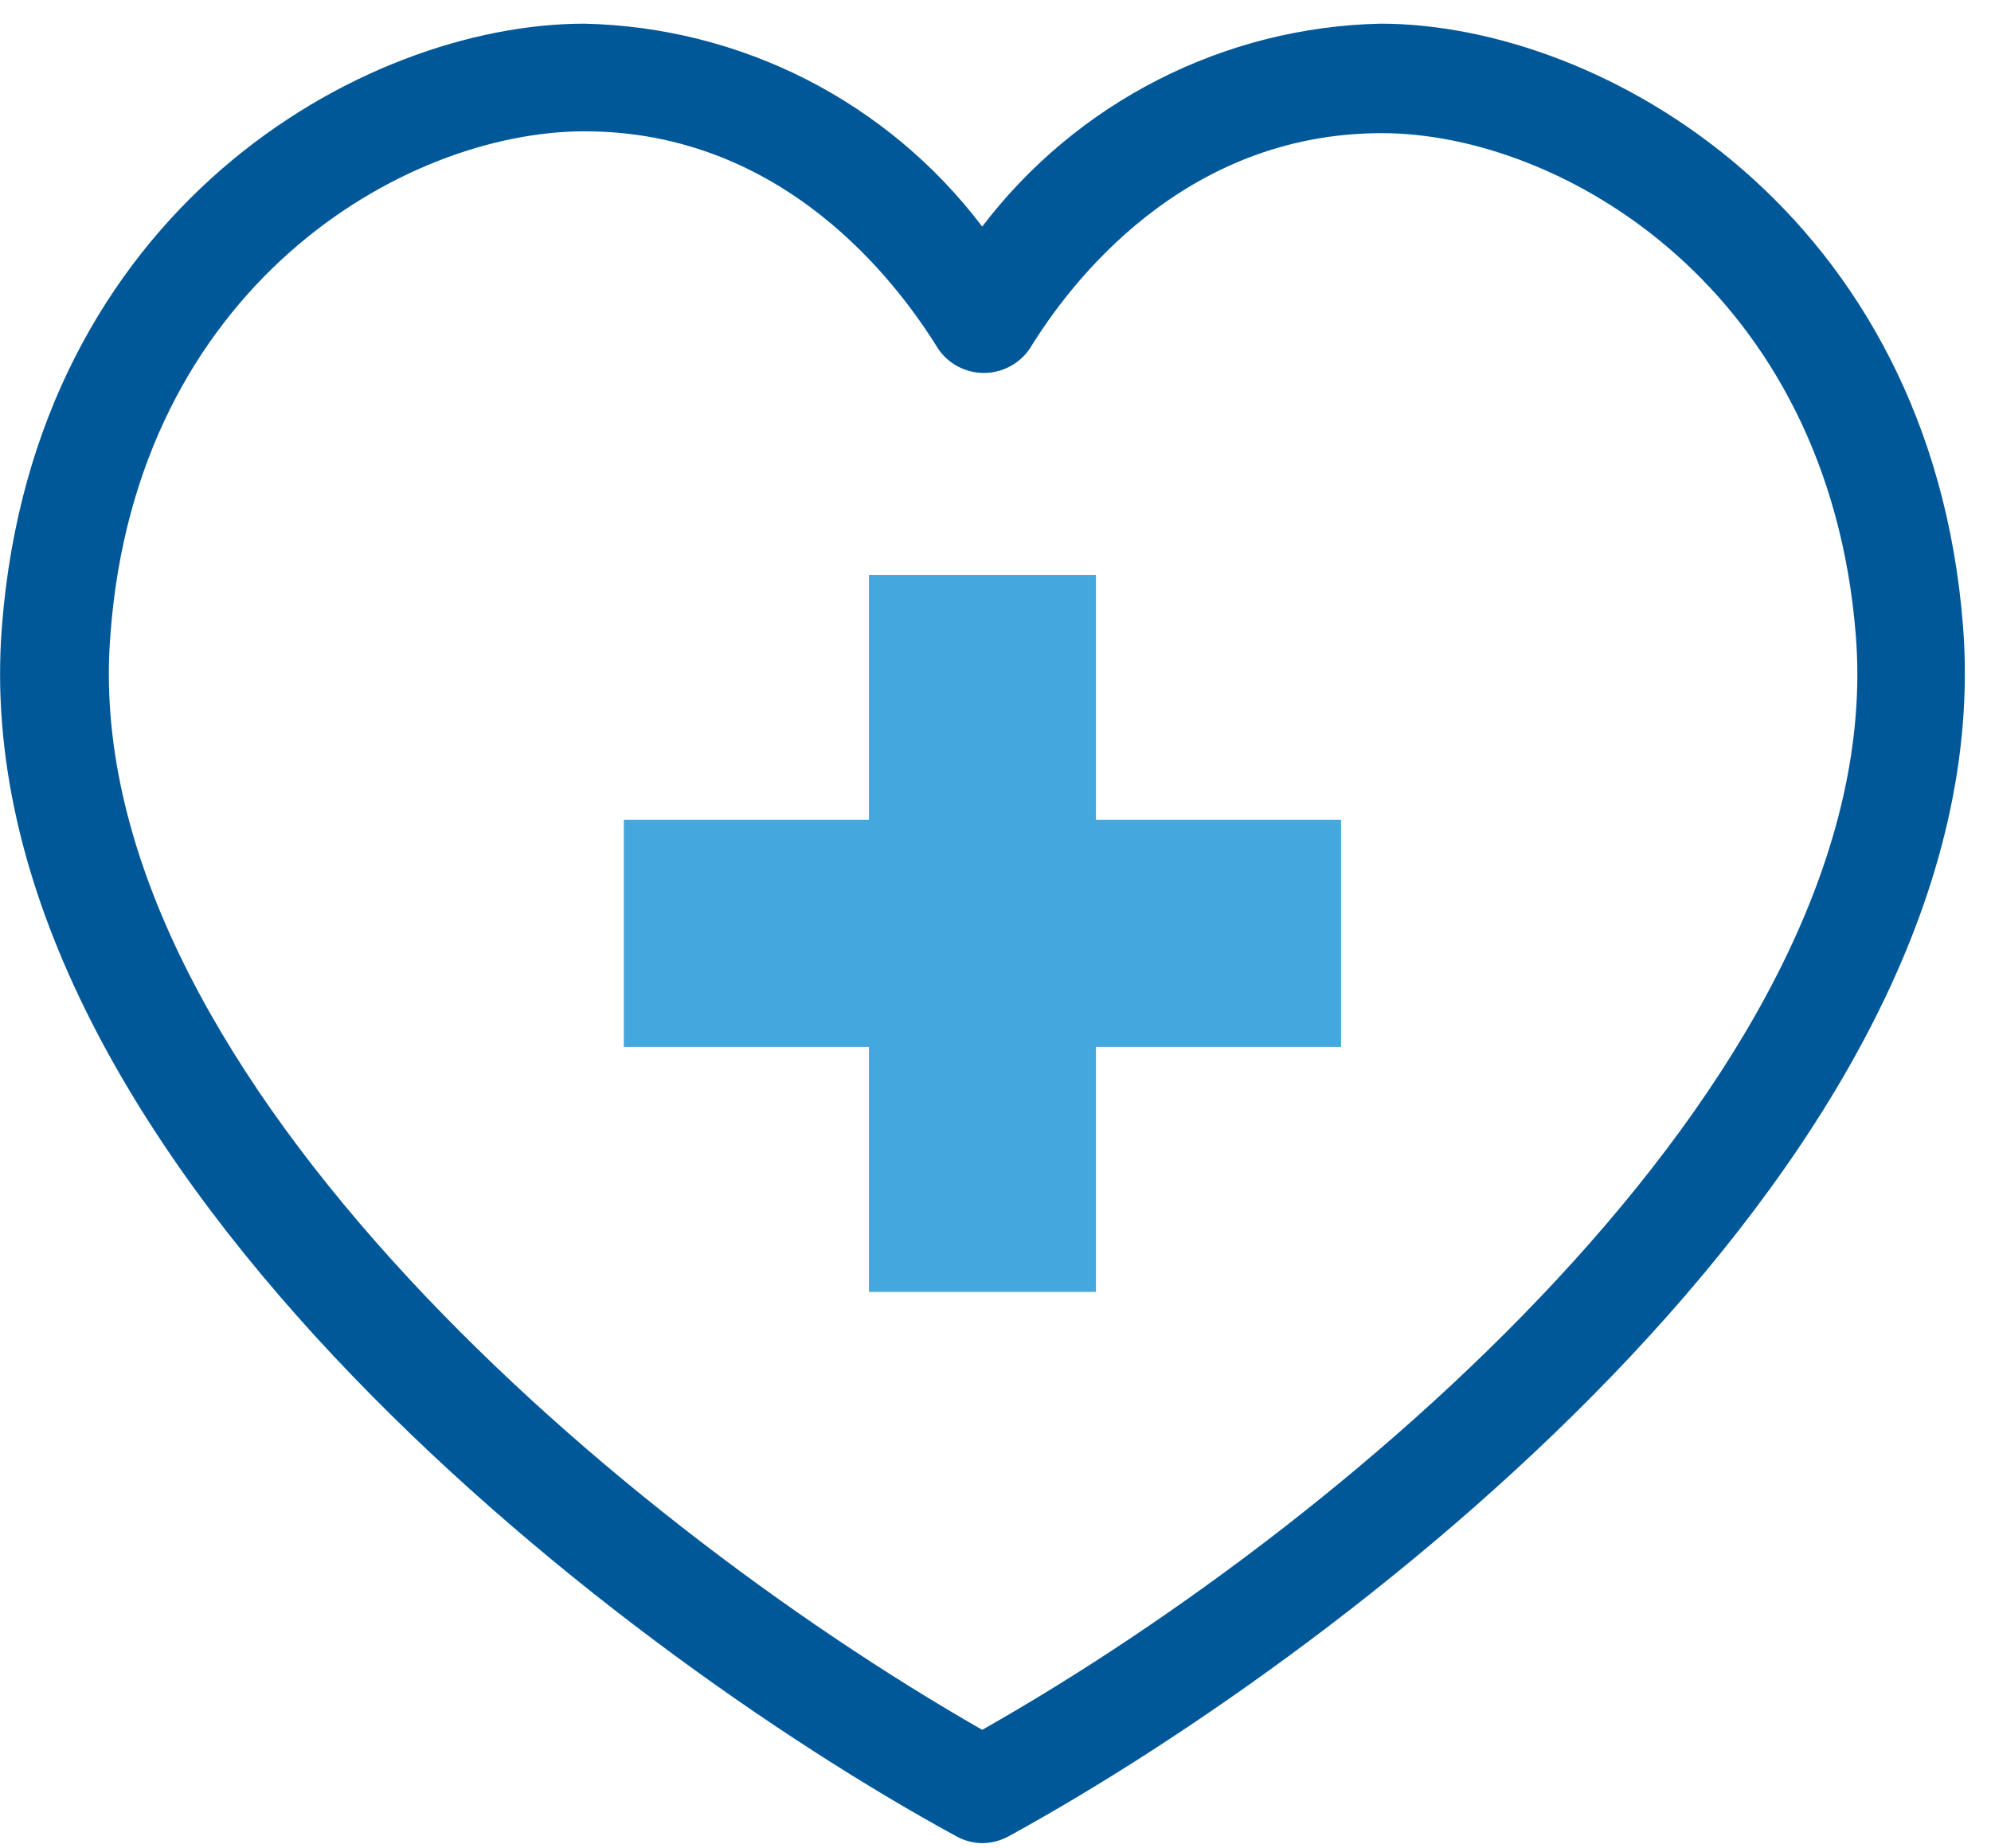
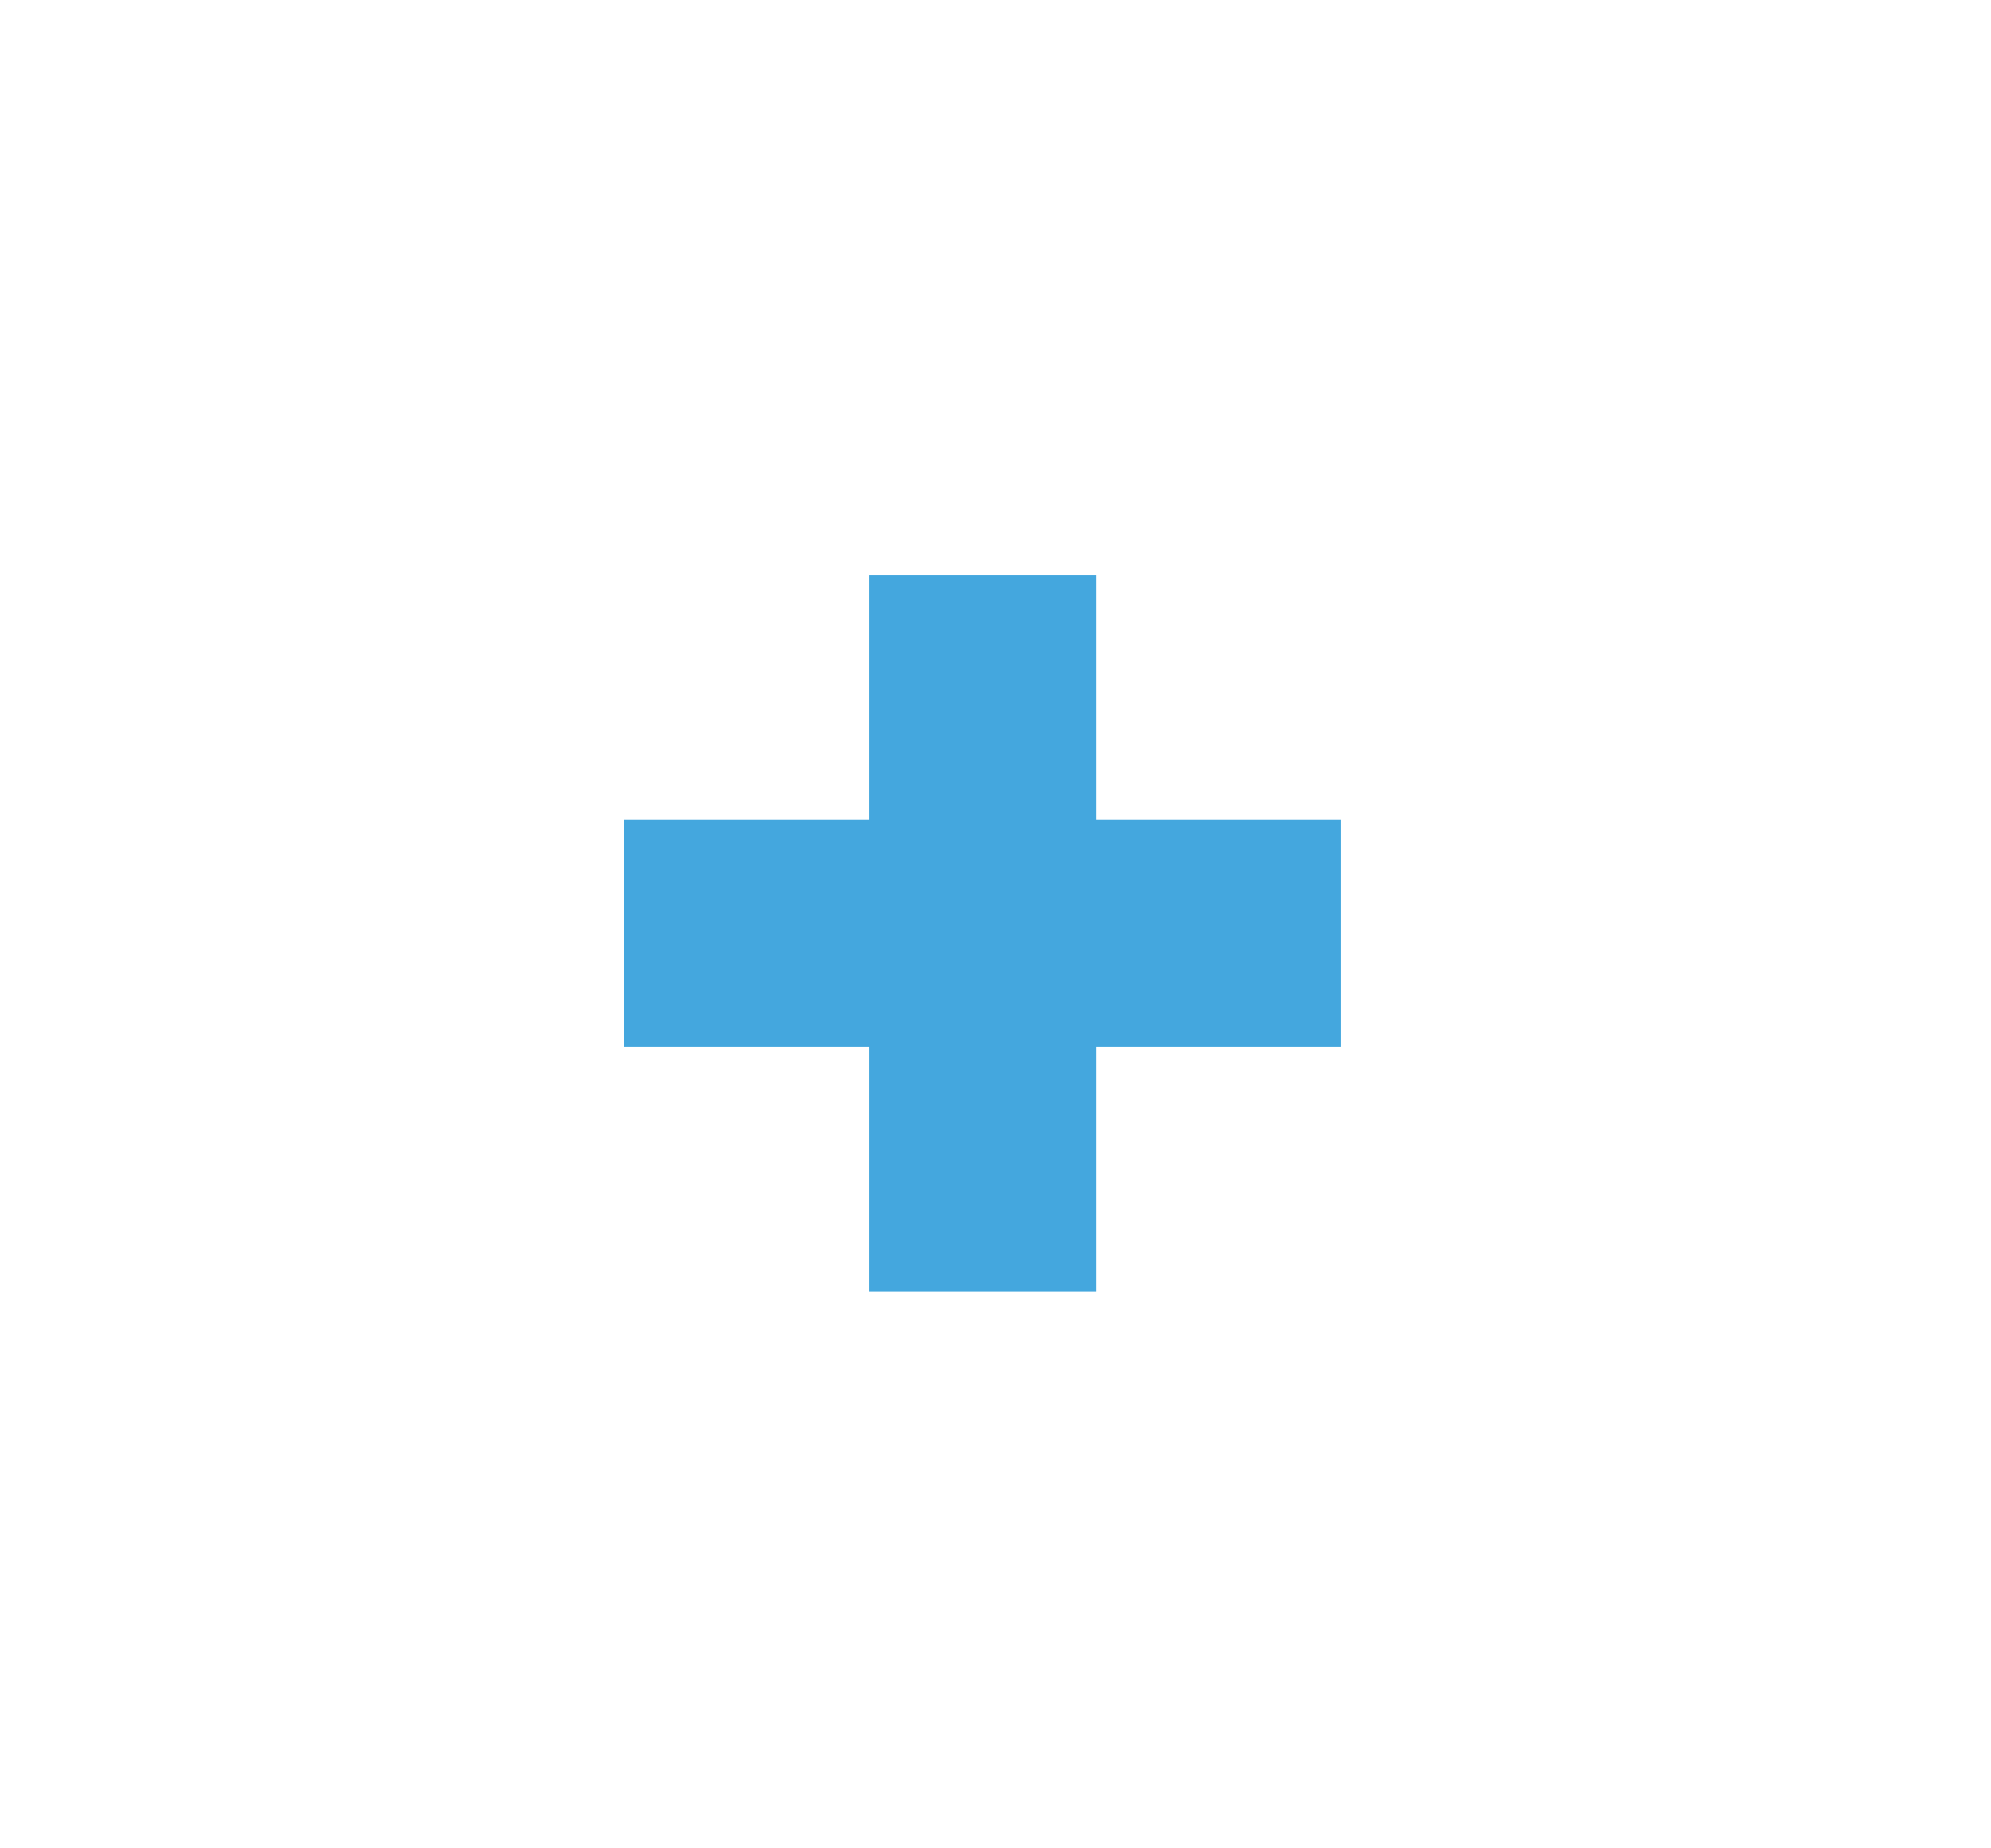
<svg xmlns="http://www.w3.org/2000/svg" width="28" height="26" viewBox="0 0 28 26" fill="none">
  <g id="Layer_2" clip-path="url(#clip0_2241_5031)">
-     <path id="Vector" d="M13.813 25.927C13.688 25.925 13.564 25.893 13.454 25.833C8.56 23.167 -0.547 16.147 0.027 8.813C0.48 2.96 5.087 0.333 8.22 0.333C9.307 0.357 10.375 0.625 11.344 1.119C12.312 1.613 13.156 2.32 13.813 3.187C14.473 2.321 15.318 1.615 16.288 1.121C17.257 0.627 18.326 0.357 19.413 0.333C22.547 0.333 27.154 3 27.607 8.813C28.174 16.147 19.073 23.153 14.18 25.833C14.067 25.894 13.941 25.926 13.813 25.927ZM8.22 1.847C5.673 1.847 1.913 4.04 1.553 8.927C1.073 14.88 8.493 21.287 13.813 24.333C19.147 21.313 26.56 14.907 26.1 8.953C25.72 4.067 21.96 1.873 19.433 1.873C16.634 1.873 15.04 3.993 14.48 4.907C14.409 5.011 14.312 5.097 14.2 5.156C14.088 5.215 13.963 5.246 13.837 5.246C13.71 5.246 13.585 5.215 13.473 5.156C13.361 5.097 13.265 5.011 13.194 4.907C12.614 3.967 11.02 1.847 8.22 1.847Z" fill="#005899" />
    <path id="Vector_2" d="M18.86 11.533H15.413V8.087H12.22V11.533H8.773V14.727H12.22V18.173H15.413V14.727H18.86V11.533Z" fill="#44A7DE" />
  </g>
  <defs>
    <clipPath id="clip0_2241_5031">
      <rect width="27.633" height="25.593" fill="white" transform="translate(0 0.333)" />
    </clipPath>
  </defs>
</svg>